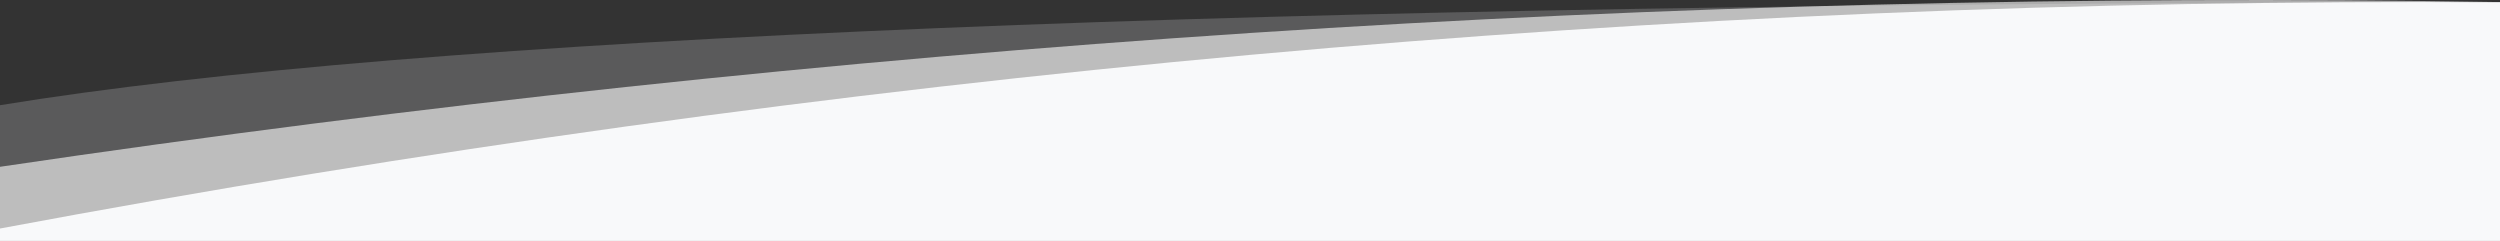
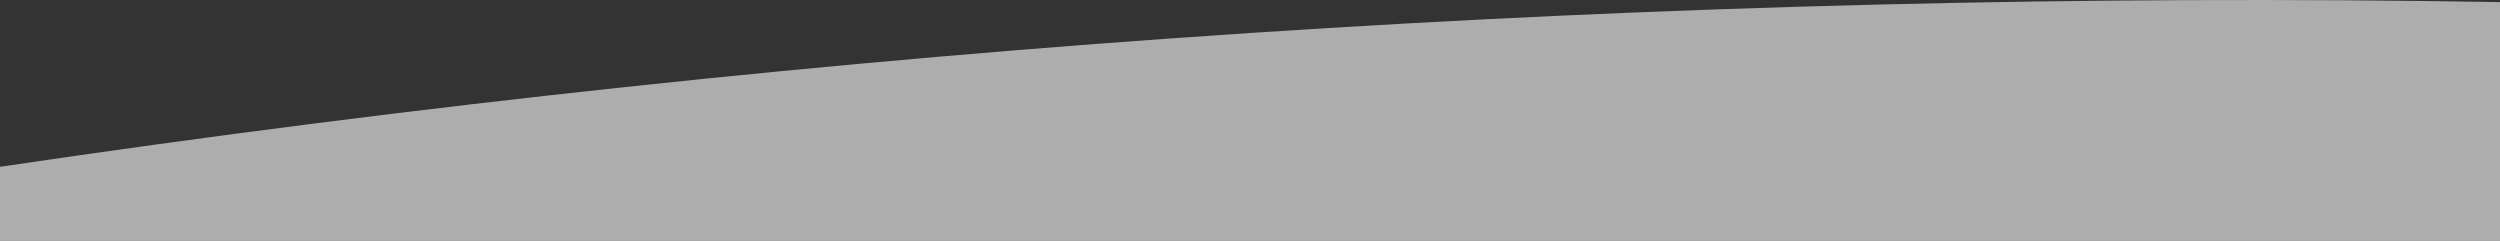
<svg xmlns="http://www.w3.org/2000/svg" id="Camada_1" x="0px" y="0px" viewBox="0 0 1920 185" style="enable-background:new 0 0 1920 185;" xml:space="preserve">
  <rect x="0" y="0" width="1920" height="185" fill="#333333" stroke="none" />
  <style type="text/css">	.st0{fill:#F8F9FA;fill-opacity:0.2;}	.st1{fill:#FFFFFF;fill-opacity:0.6;}	.st2{fill:#F8F9FA;}</style>
-   <path class="st0" d="M0,80.8c321.1-52.6,961.1-79,1920-79c0,62.1,0,123.2,0,183.2H0V80.8z" />
  <path class="st1" d="M0,128.1C641.1,33.2,1281.1-9,1920,1.6c0,62.3,0,123.4,0,183.4H0V128.1z" />
-   <path class="st2" d="M0,175.5C641.1,55.5,1281.1-2.4,1920,1.8c0,62.1,0,123.2,0,183.2H0V175.5z" />
</svg>